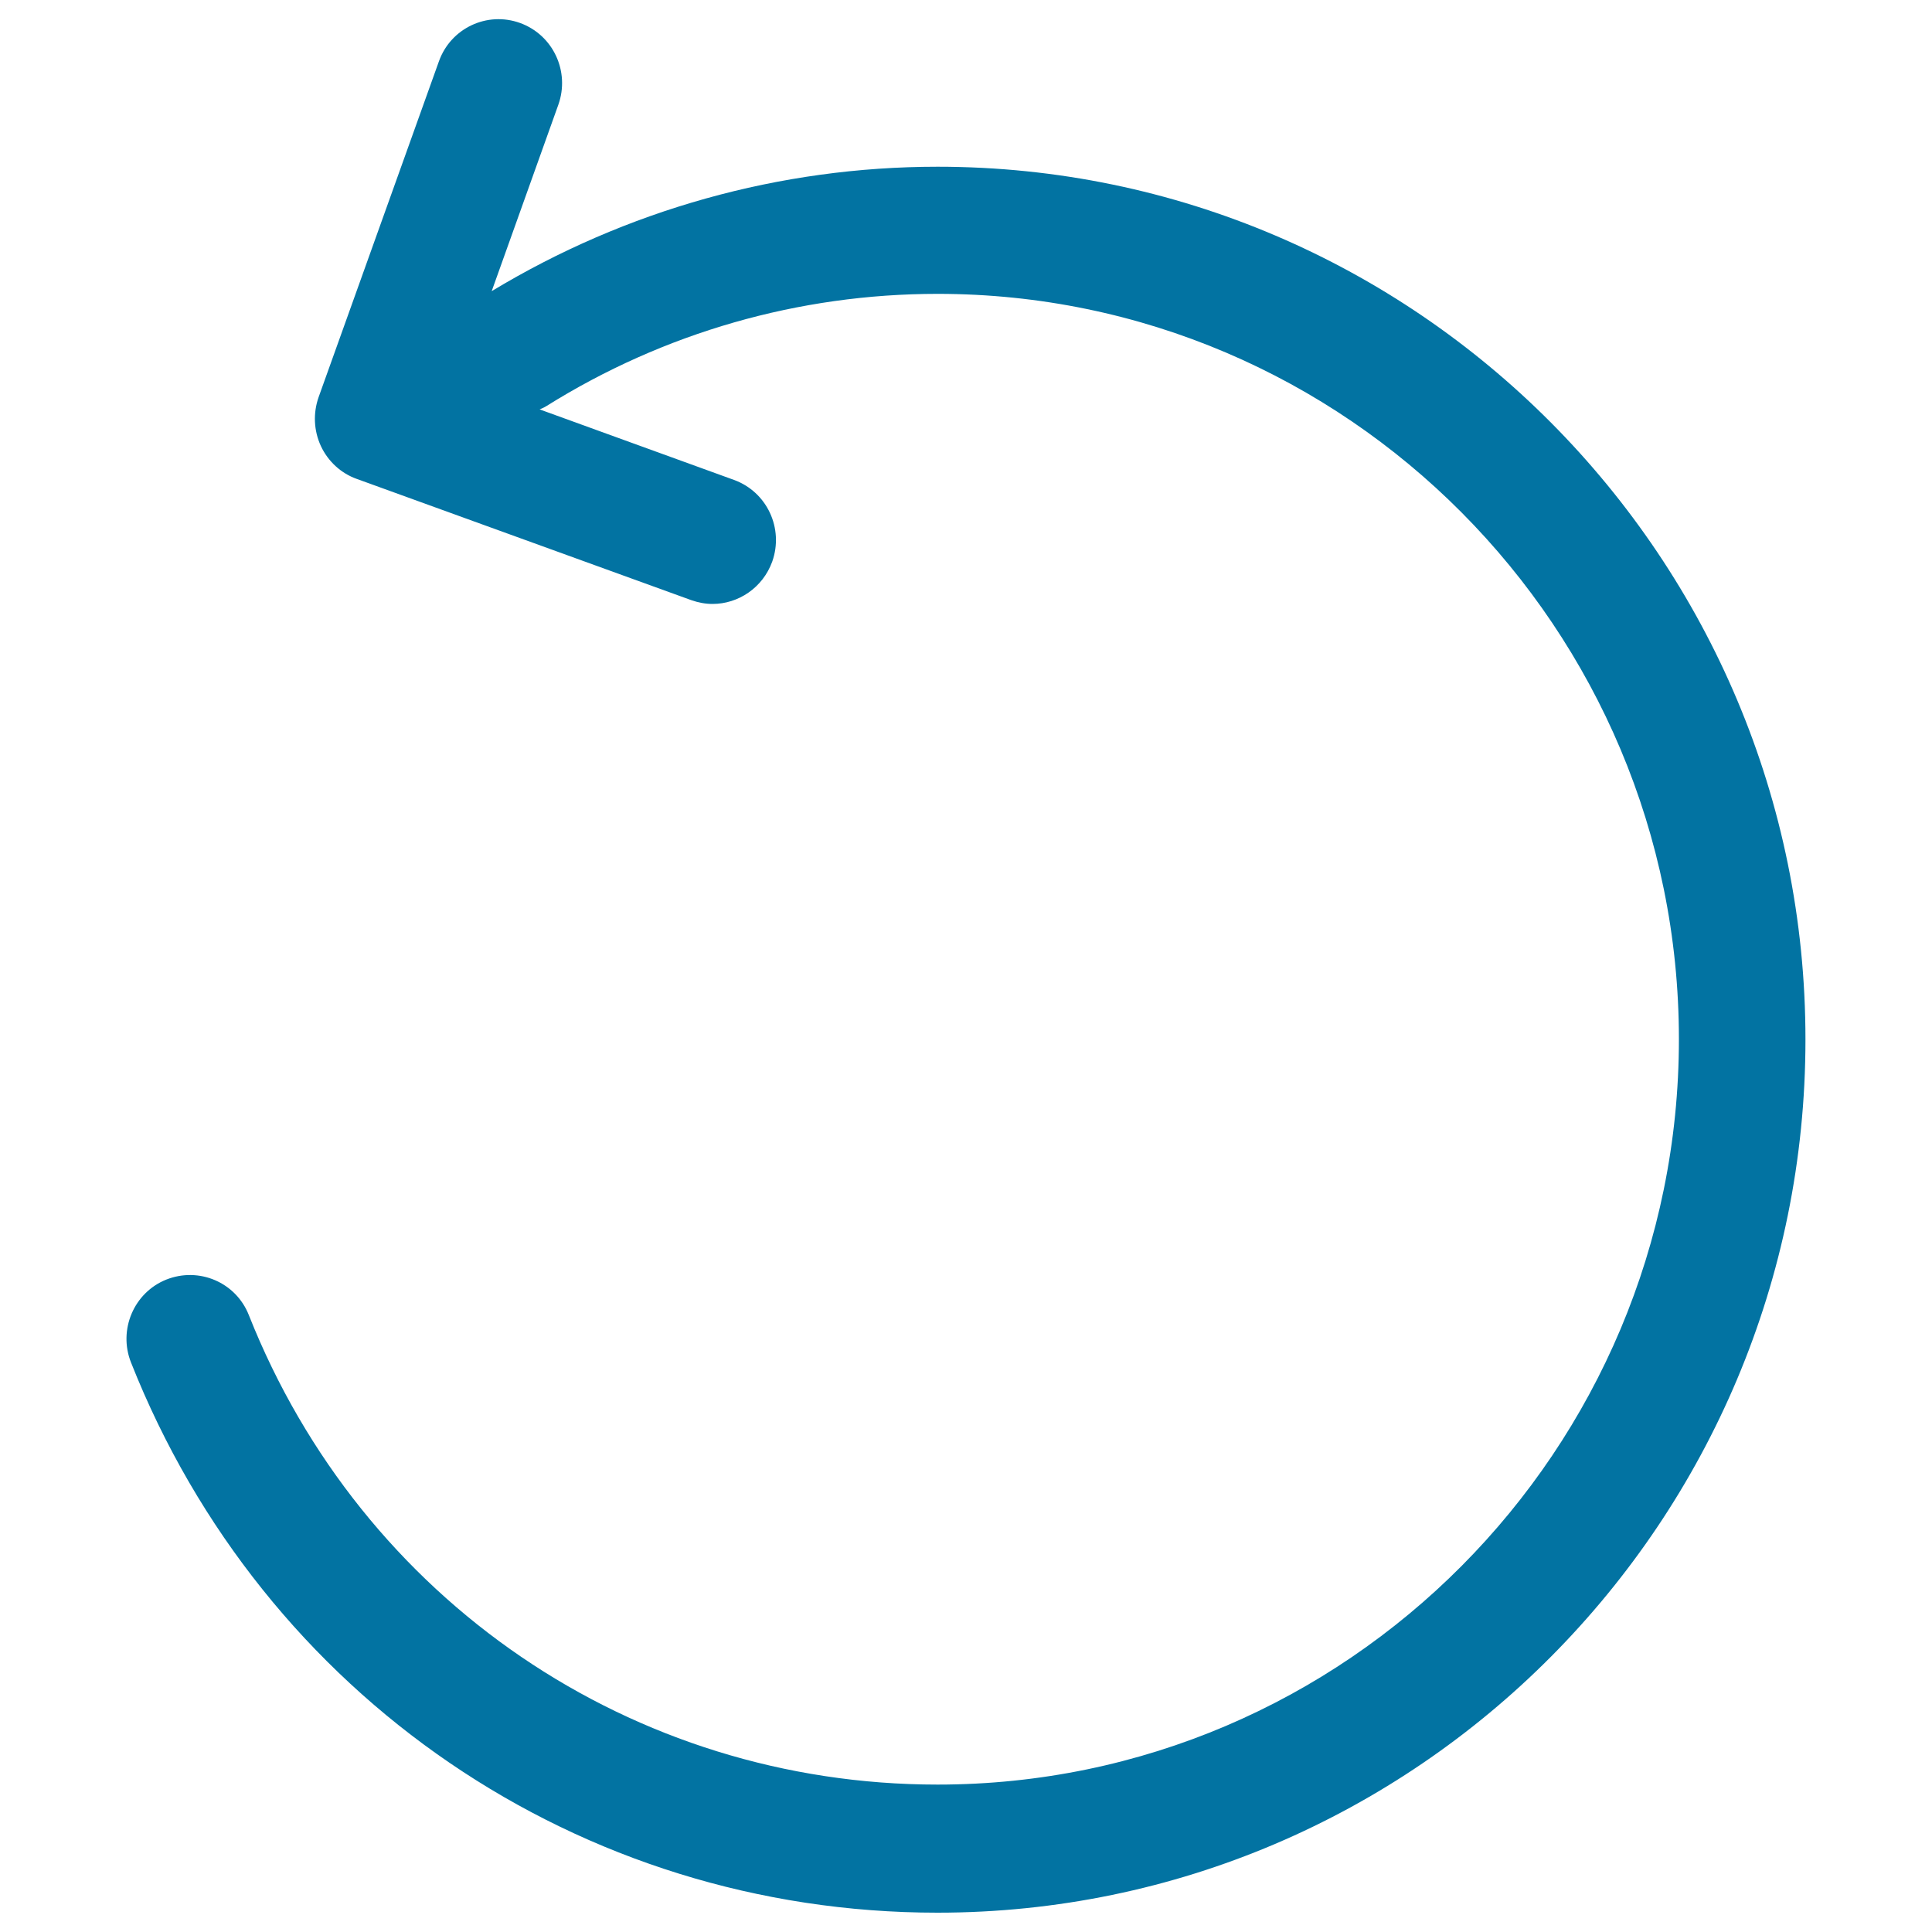
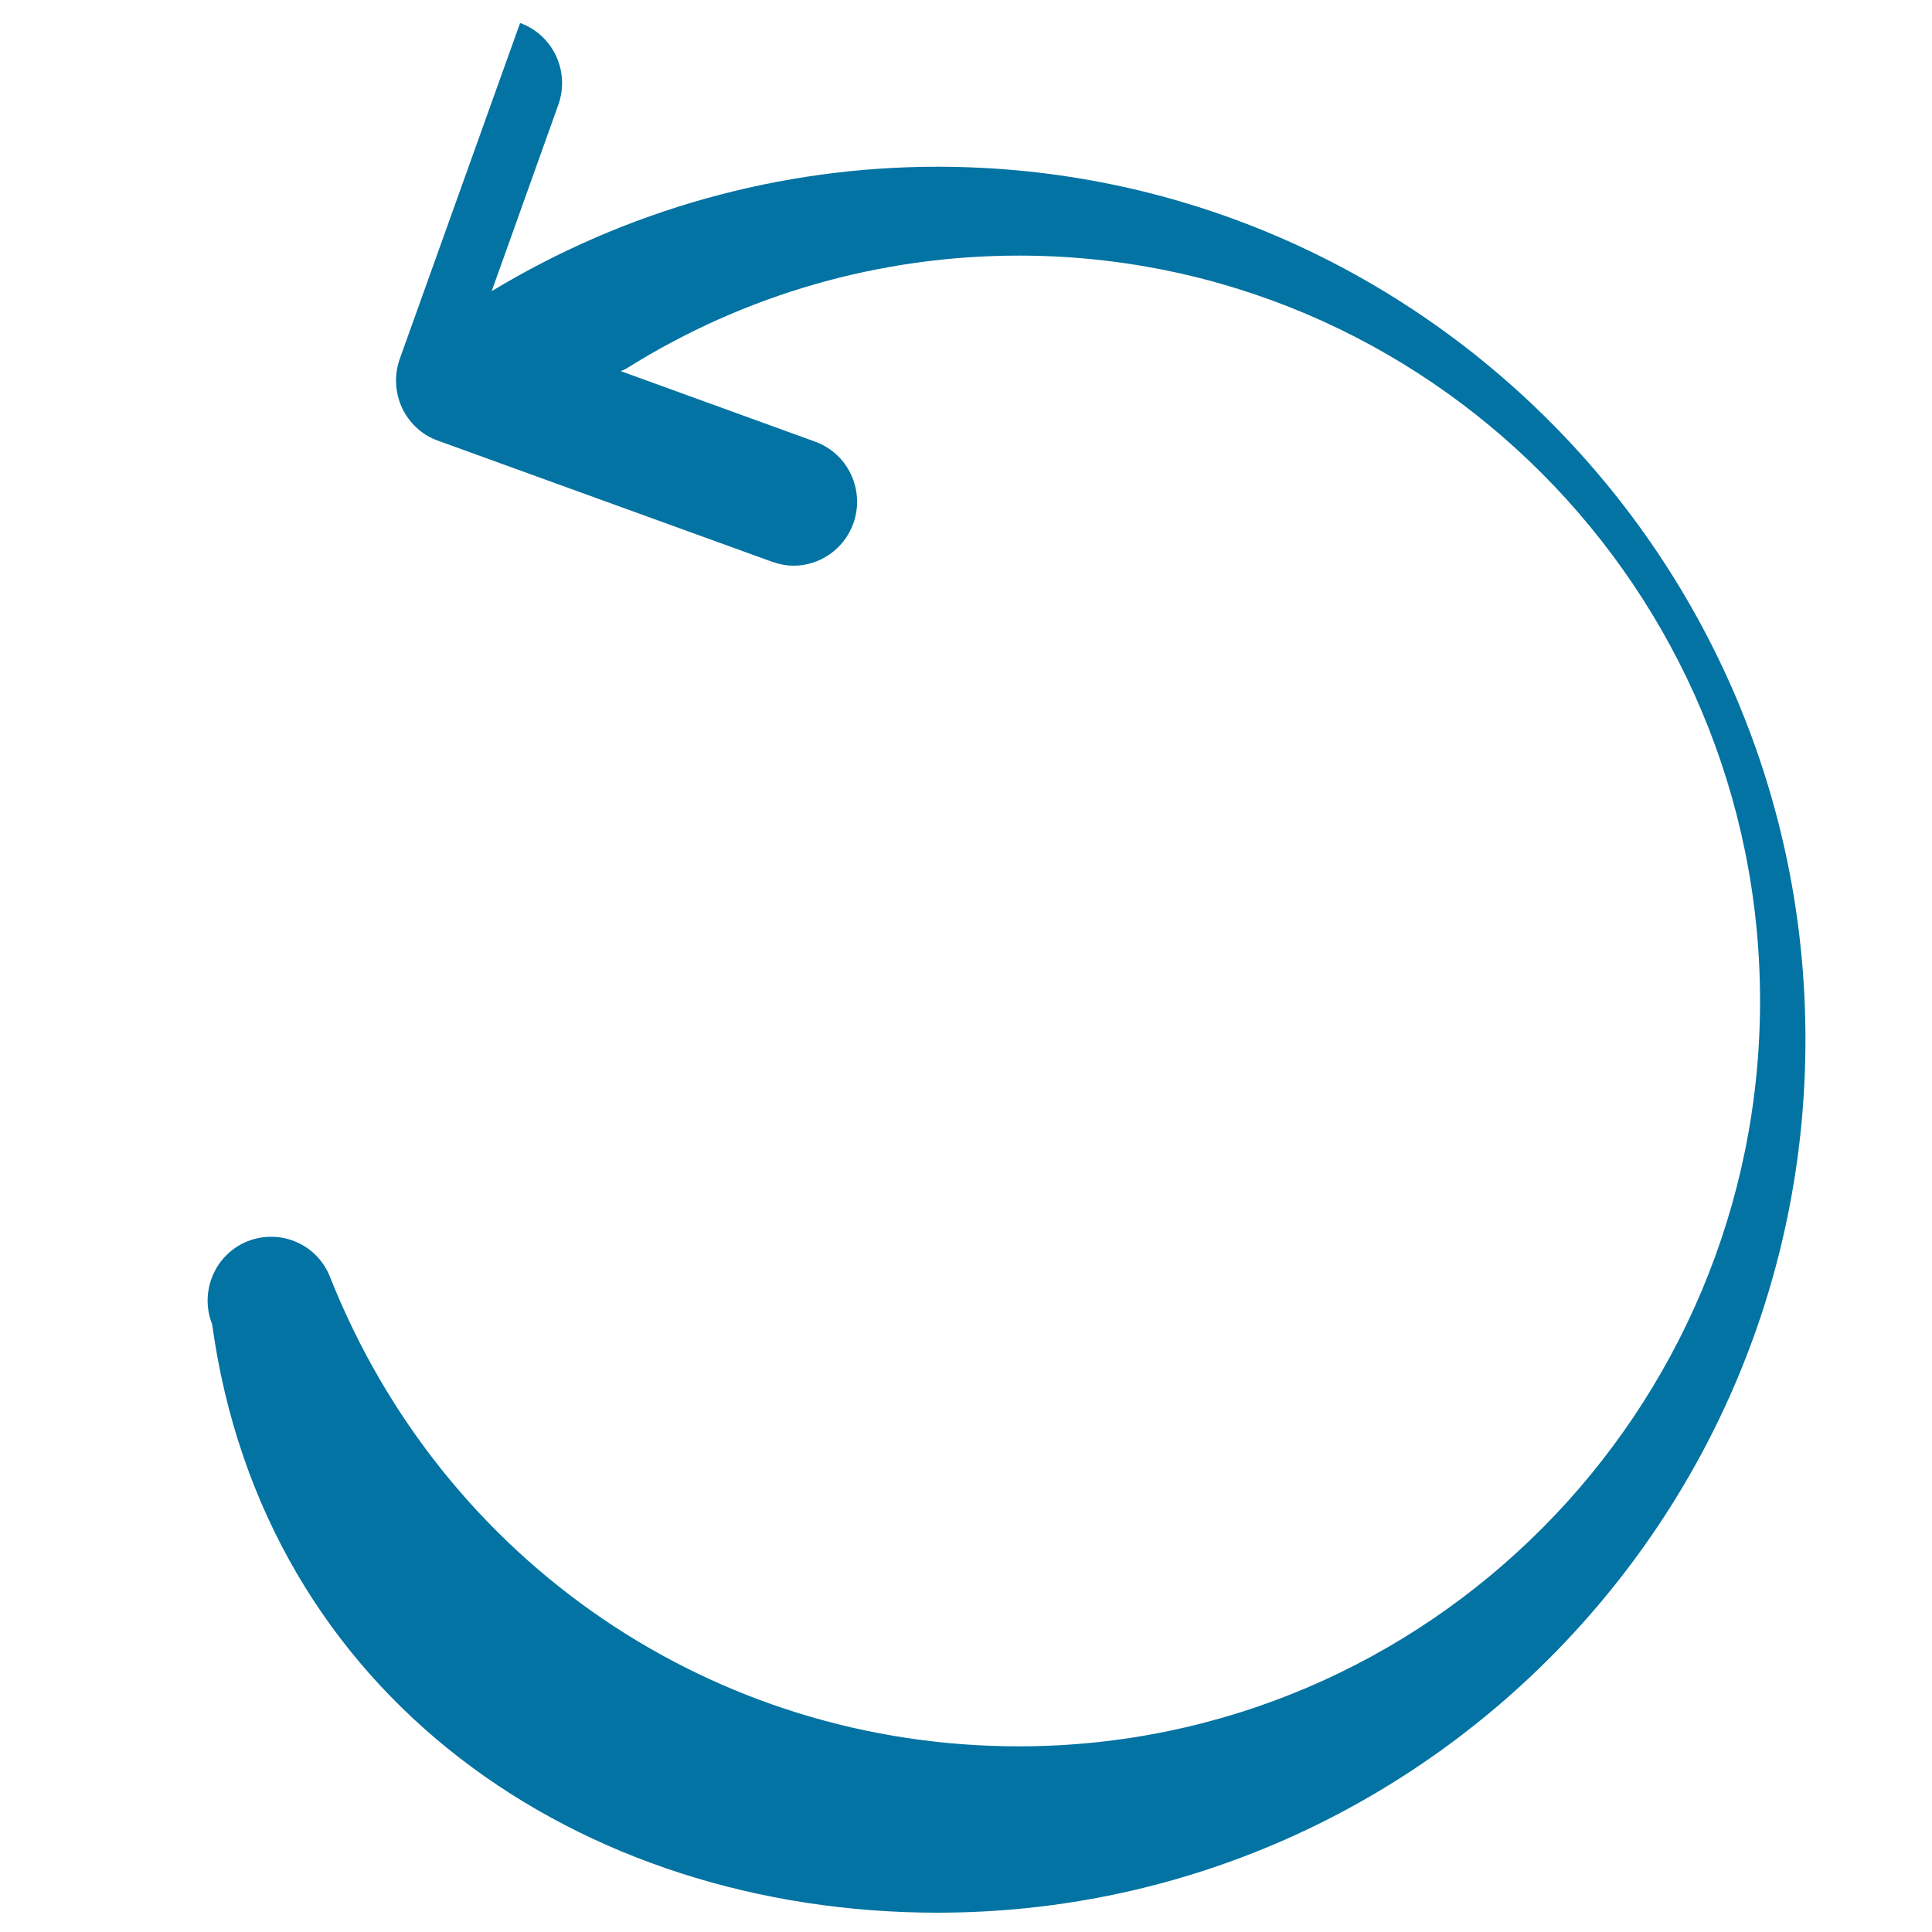
<svg xmlns="http://www.w3.org/2000/svg" viewBox="0 0 1000 1000" style="fill:#0273a2">
  <title>Counterclockwise Circular Arrow SVG icon</title>
  <g>
    <g id="_x35__x5F_3">
      <g>
-         <path d="M485.3,86.3c-81.7,0-161.3,22.4-230.8,64.4L289,54.2c6.1-17.2-2.7-36.1-19.8-42.3c-17.1-6.2-35.9,2.7-42,19.8l-62.3,173.9c-2.9,8.3-2.5,17.3,1.2,25.3c3.7,7.9,10.4,14.1,18.6,17l173,62.7c3.7,1.3,7.4,2,11.1,2c13.4,0,26-8.4,30.9-21.9c6.1-17.2-2.7-36.1-19.8-42.3l-100.6-36.5c1.2-0.5,2.4-1,3.5-1.7c60.7-38,130.7-58.1,202.5-58.1c211.6,0,383.7,173.1,383.7,385.8c0,212.7-172.1,385.8-383.7,385.8c-158,0-298-95.4-356.5-243c-6.7-17-25.8-25.1-42.7-18.4c-16.8,6.7-25,26-18.3,42.9C136.3,878.3,300.2,990,485.2,990c247.8,0,449.3-202.7,449.3-451.9C934.6,289,733,86.3,485.3,86.3z" />
+         <path d="M485.3,86.3c-81.7,0-161.3,22.4-230.8,64.4L289,54.2c6.1-17.2-2.7-36.1-19.8-42.3l-62.3,173.9c-2.9,8.3-2.5,17.3,1.2,25.3c3.7,7.9,10.4,14.1,18.6,17l173,62.7c3.7,1.3,7.4,2,11.1,2c13.4,0,26-8.4,30.9-21.9c6.1-17.2-2.7-36.1-19.8-42.3l-100.6-36.5c1.2-0.5,2.4-1,3.5-1.7c60.7-38,130.7-58.1,202.5-58.1c211.6,0,383.7,173.1,383.7,385.8c0,212.7-172.1,385.8-383.7,385.8c-158,0-298-95.4-356.5-243c-6.7-17-25.8-25.1-42.7-18.4c-16.8,6.7-25,26-18.3,42.9C136.3,878.3,300.2,990,485.2,990c247.8,0,449.3-202.7,449.3-451.9C934.6,289,733,86.3,485.3,86.3z" />
      </g>
    </g>
  </g>
</svg>